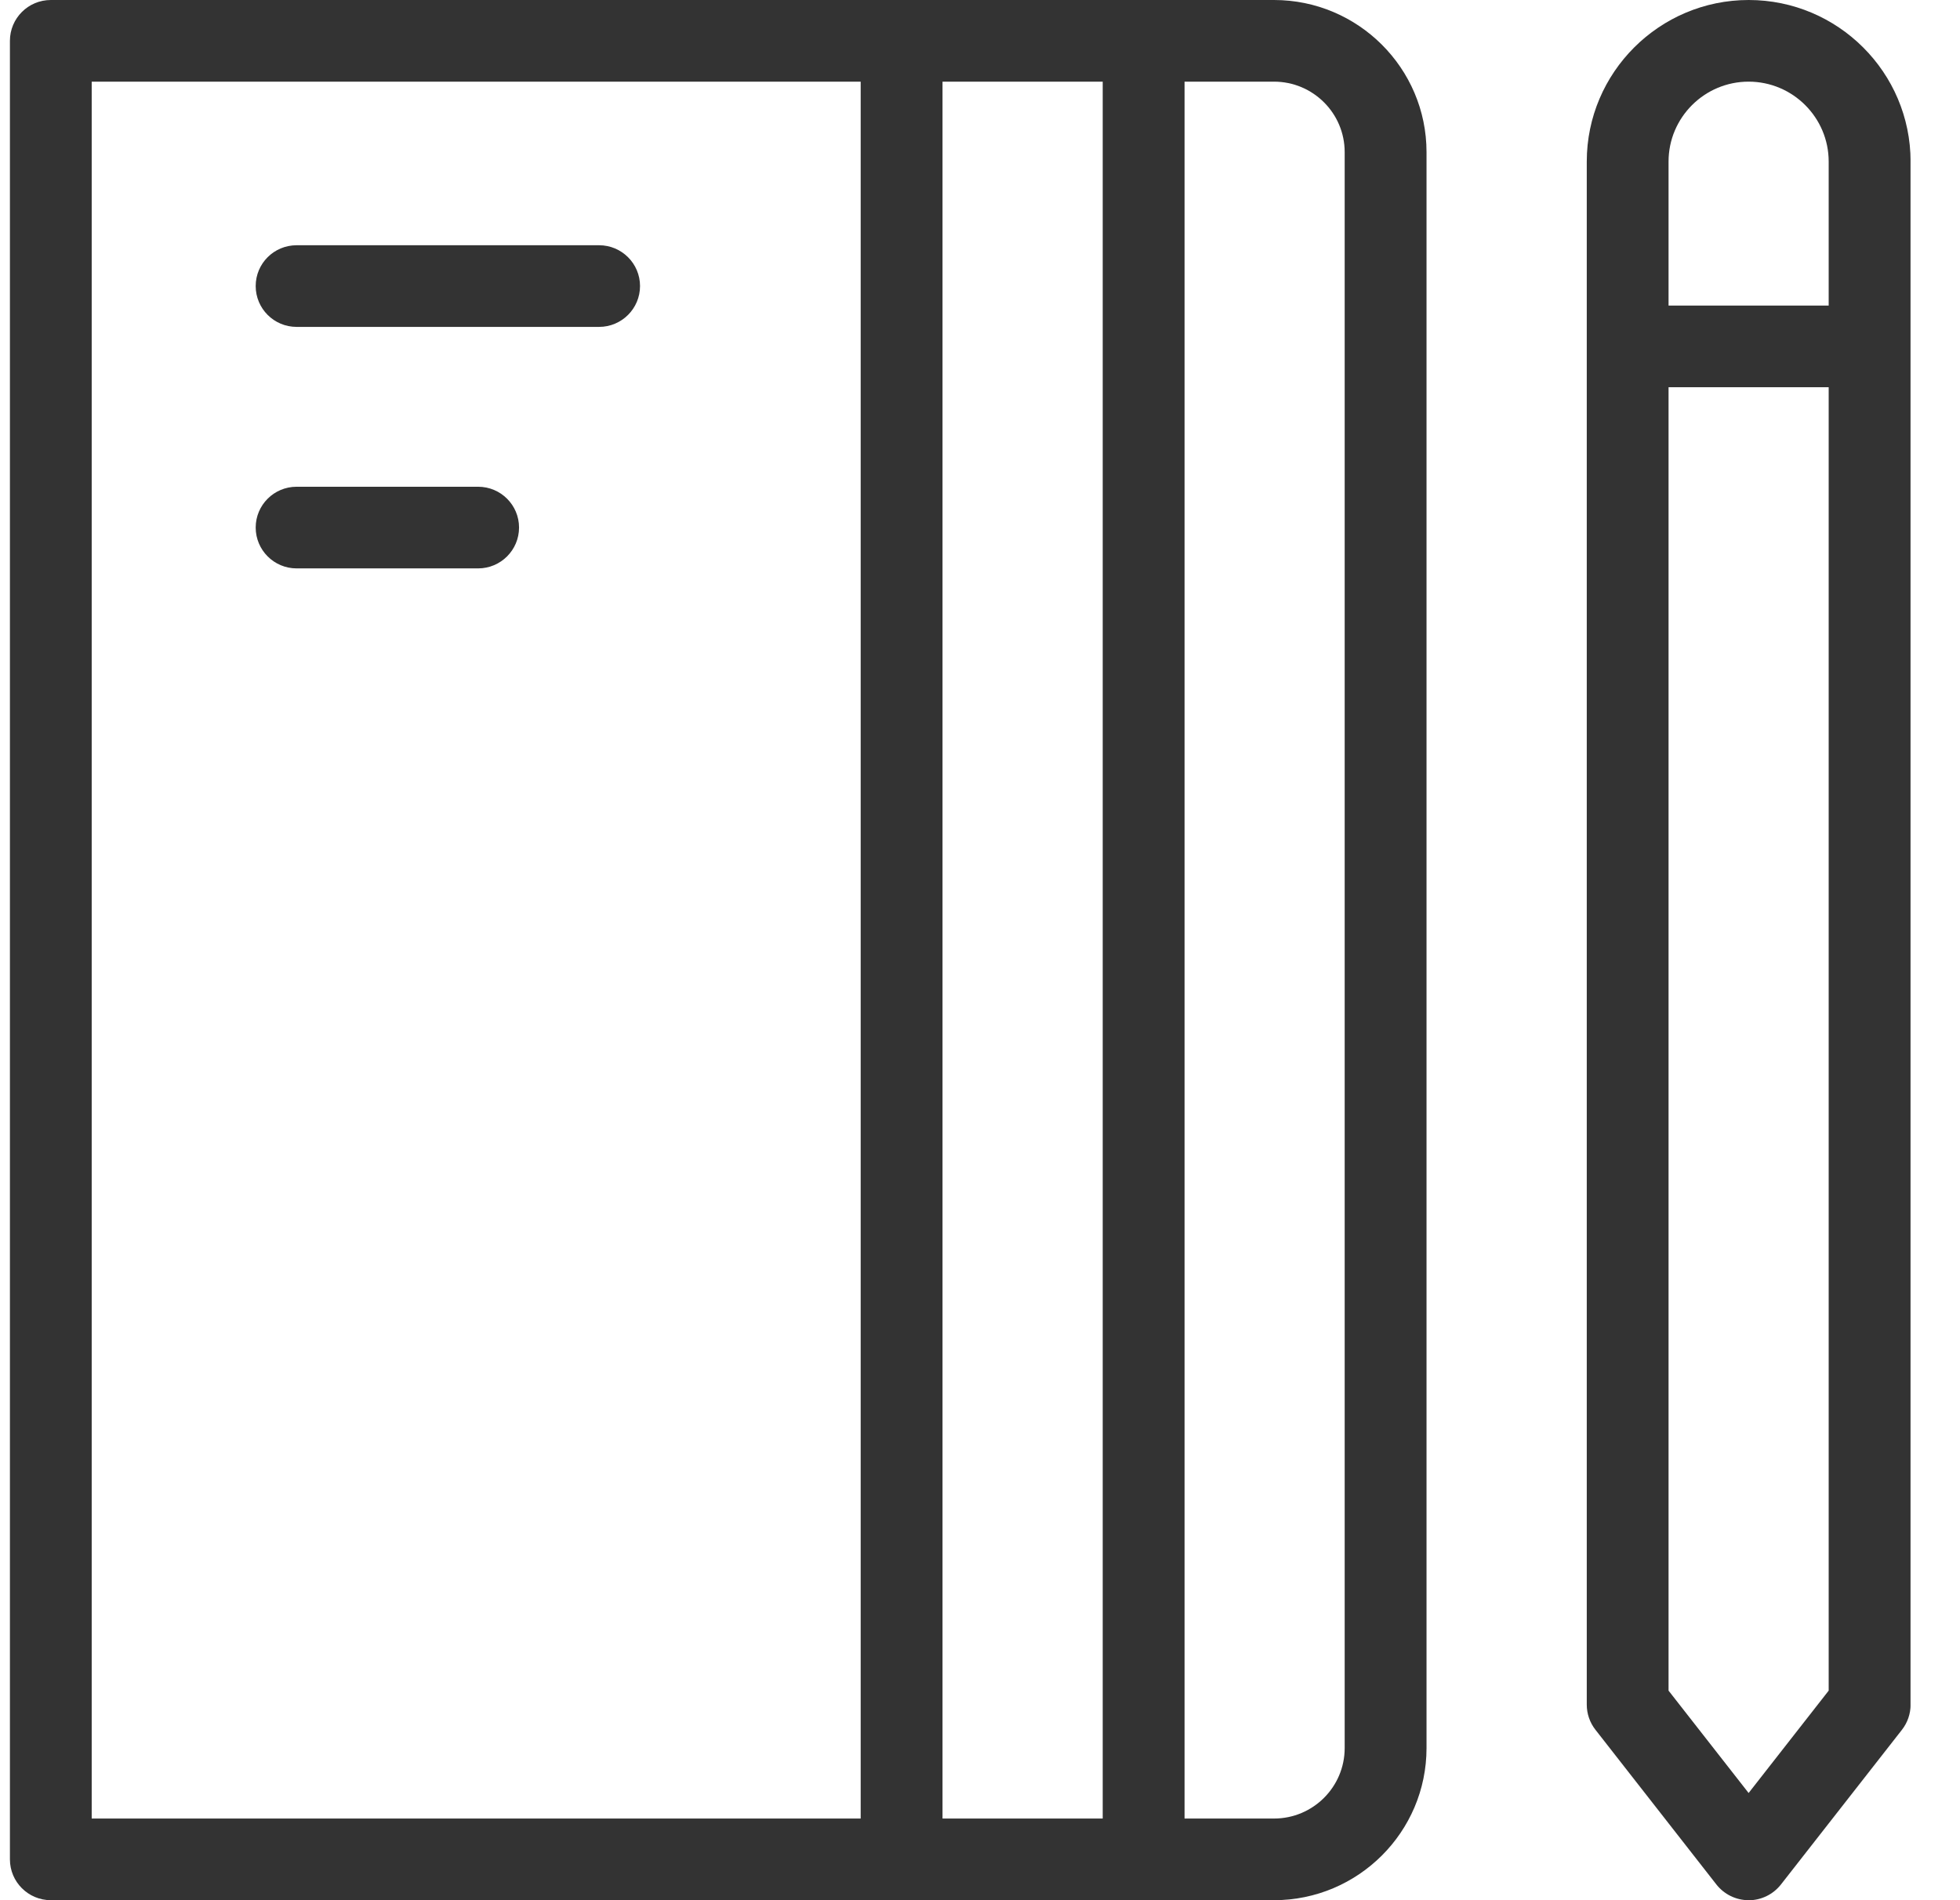
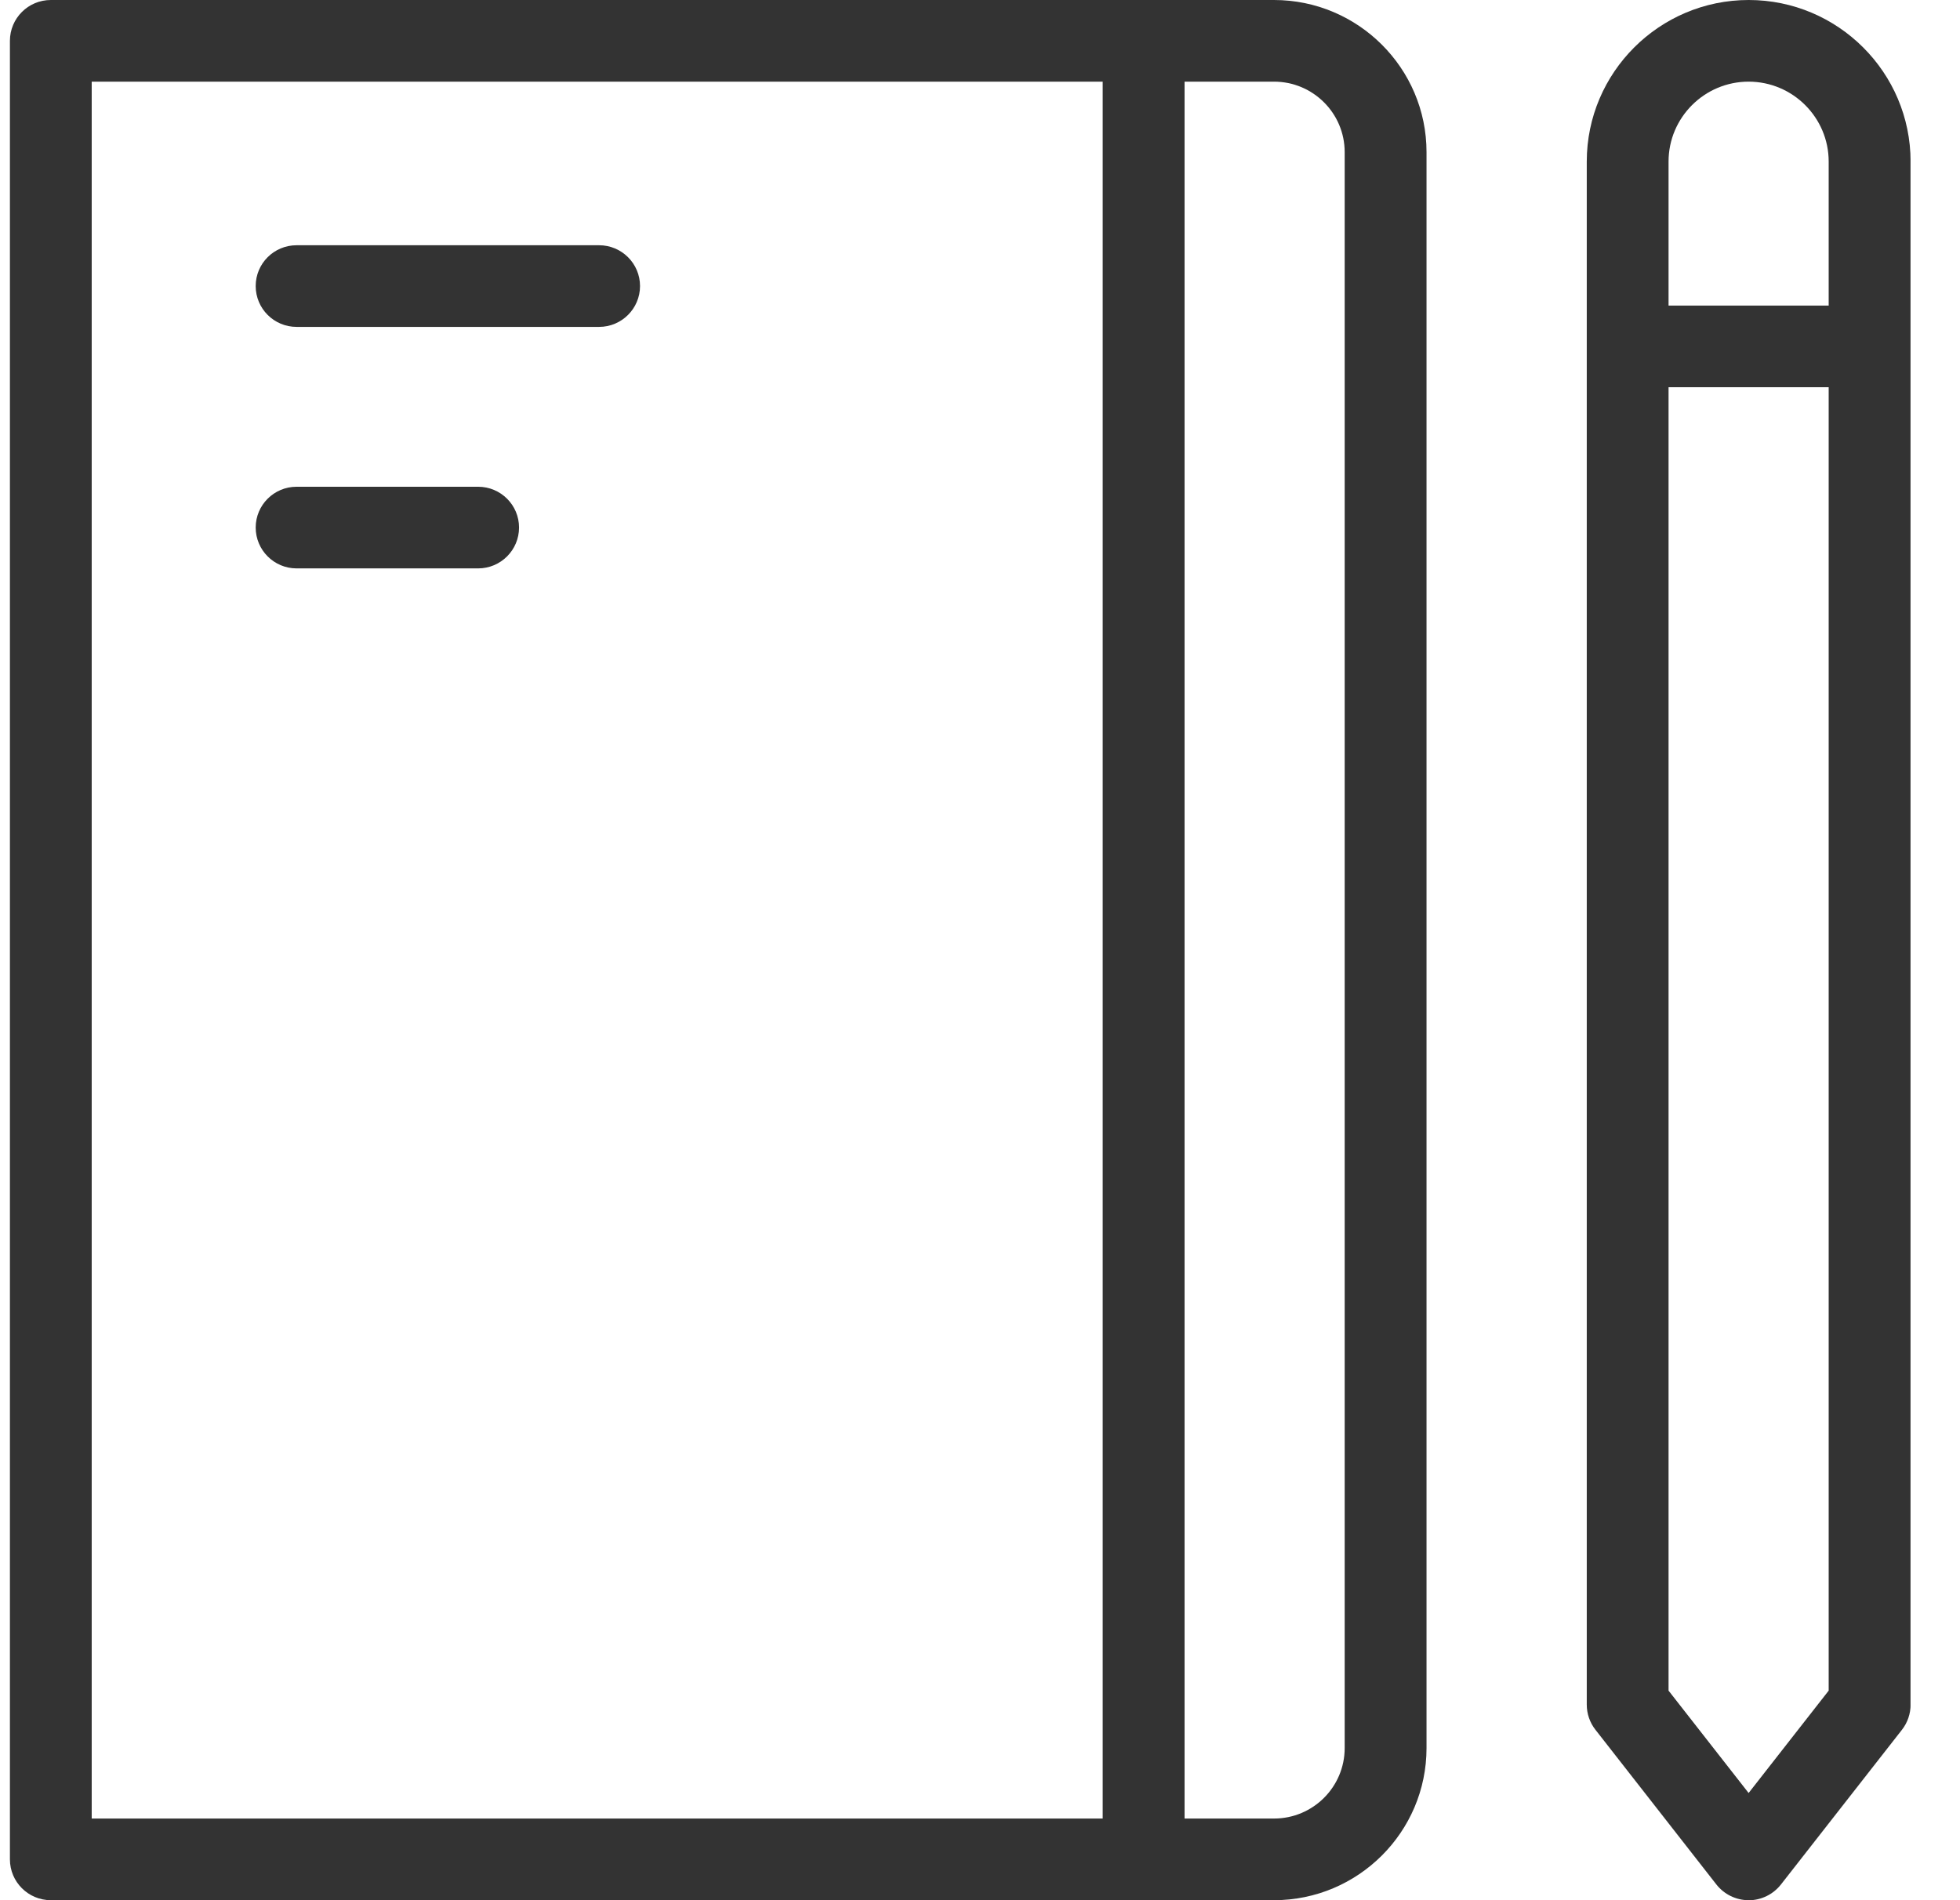
<svg xmlns="http://www.w3.org/2000/svg" width="33" height="32" viewBox="0 0 33 32" fill="none">
  <g clip-path="url(#clip0_1228_16002)">
    <path d="M19.944 0.688H18.566V31.249H19.944V0.688Z" fill="#333333" />
-     <path d="M15.869 0.688H14.491V31.312H15.869V0.688Z" fill="#333333" />
    <path d="M31.479 5.146H27.404V6.521H31.479V5.146Z" fill="#333333" />
    <path d="M21.45 32H0.856C0.475 32 0.167 31.692 0.167 31.312V0.688C0.167 0.308 0.475 0 0.856 0H21.45C22.866 0 24.018 1.149 24.018 2.562V29.438C24.018 30.851 22.866 32 21.45 32ZM1.544 30.625H21.45C22.107 30.625 22.64 30.093 22.64 29.438V2.562C22.64 1.907 22.107 1.375 21.45 1.375H1.544V30.625Z" fill="#333333" />
    <path d="M29.441 32C29.229 32 29.029 31.902 28.898 31.735L26.862 29.13C26.767 29.009 26.716 28.86 26.716 28.707V2.721C26.716 1.221 27.939 0 29.442 0C30.945 0 32.168 1.22 32.168 2.721V28.707C32.168 28.861 32.117 29.01 32.022 29.131L29.985 31.736C29.855 31.902 29.654 32.001 29.442 32.001L29.441 32ZM28.093 28.471L29.441 30.195L30.789 28.471V2.721C30.789 1.979 30.184 1.375 29.441 1.375C28.698 1.375 28.093 1.979 28.093 2.721V28.471Z" fill="#333333" />
    <path d="M10.087 5.505H4.994C4.613 5.505 4.305 5.197 4.305 4.817C4.305 4.437 4.613 4.13 4.994 4.13H10.087C10.467 4.13 10.776 4.438 10.776 4.817C10.776 5.197 10.467 5.505 10.087 5.505Z" fill="#333333" />
    <path d="M8.05 9.572H4.994C4.613 9.572 4.305 9.263 4.305 8.884C4.305 8.505 4.613 8.197 4.994 8.197H8.05C8.431 8.197 8.739 8.505 8.739 8.884C8.739 9.263 8.431 9.572 8.05 9.572Z" fill="#333333" />
  </g>
  <defs>
    <clipPath id="clip0_1228_16002">
      <rect width="32" height="32" fill="white" transform="translate(0.167)" />
    </clipPath>
  </defs>
</svg>